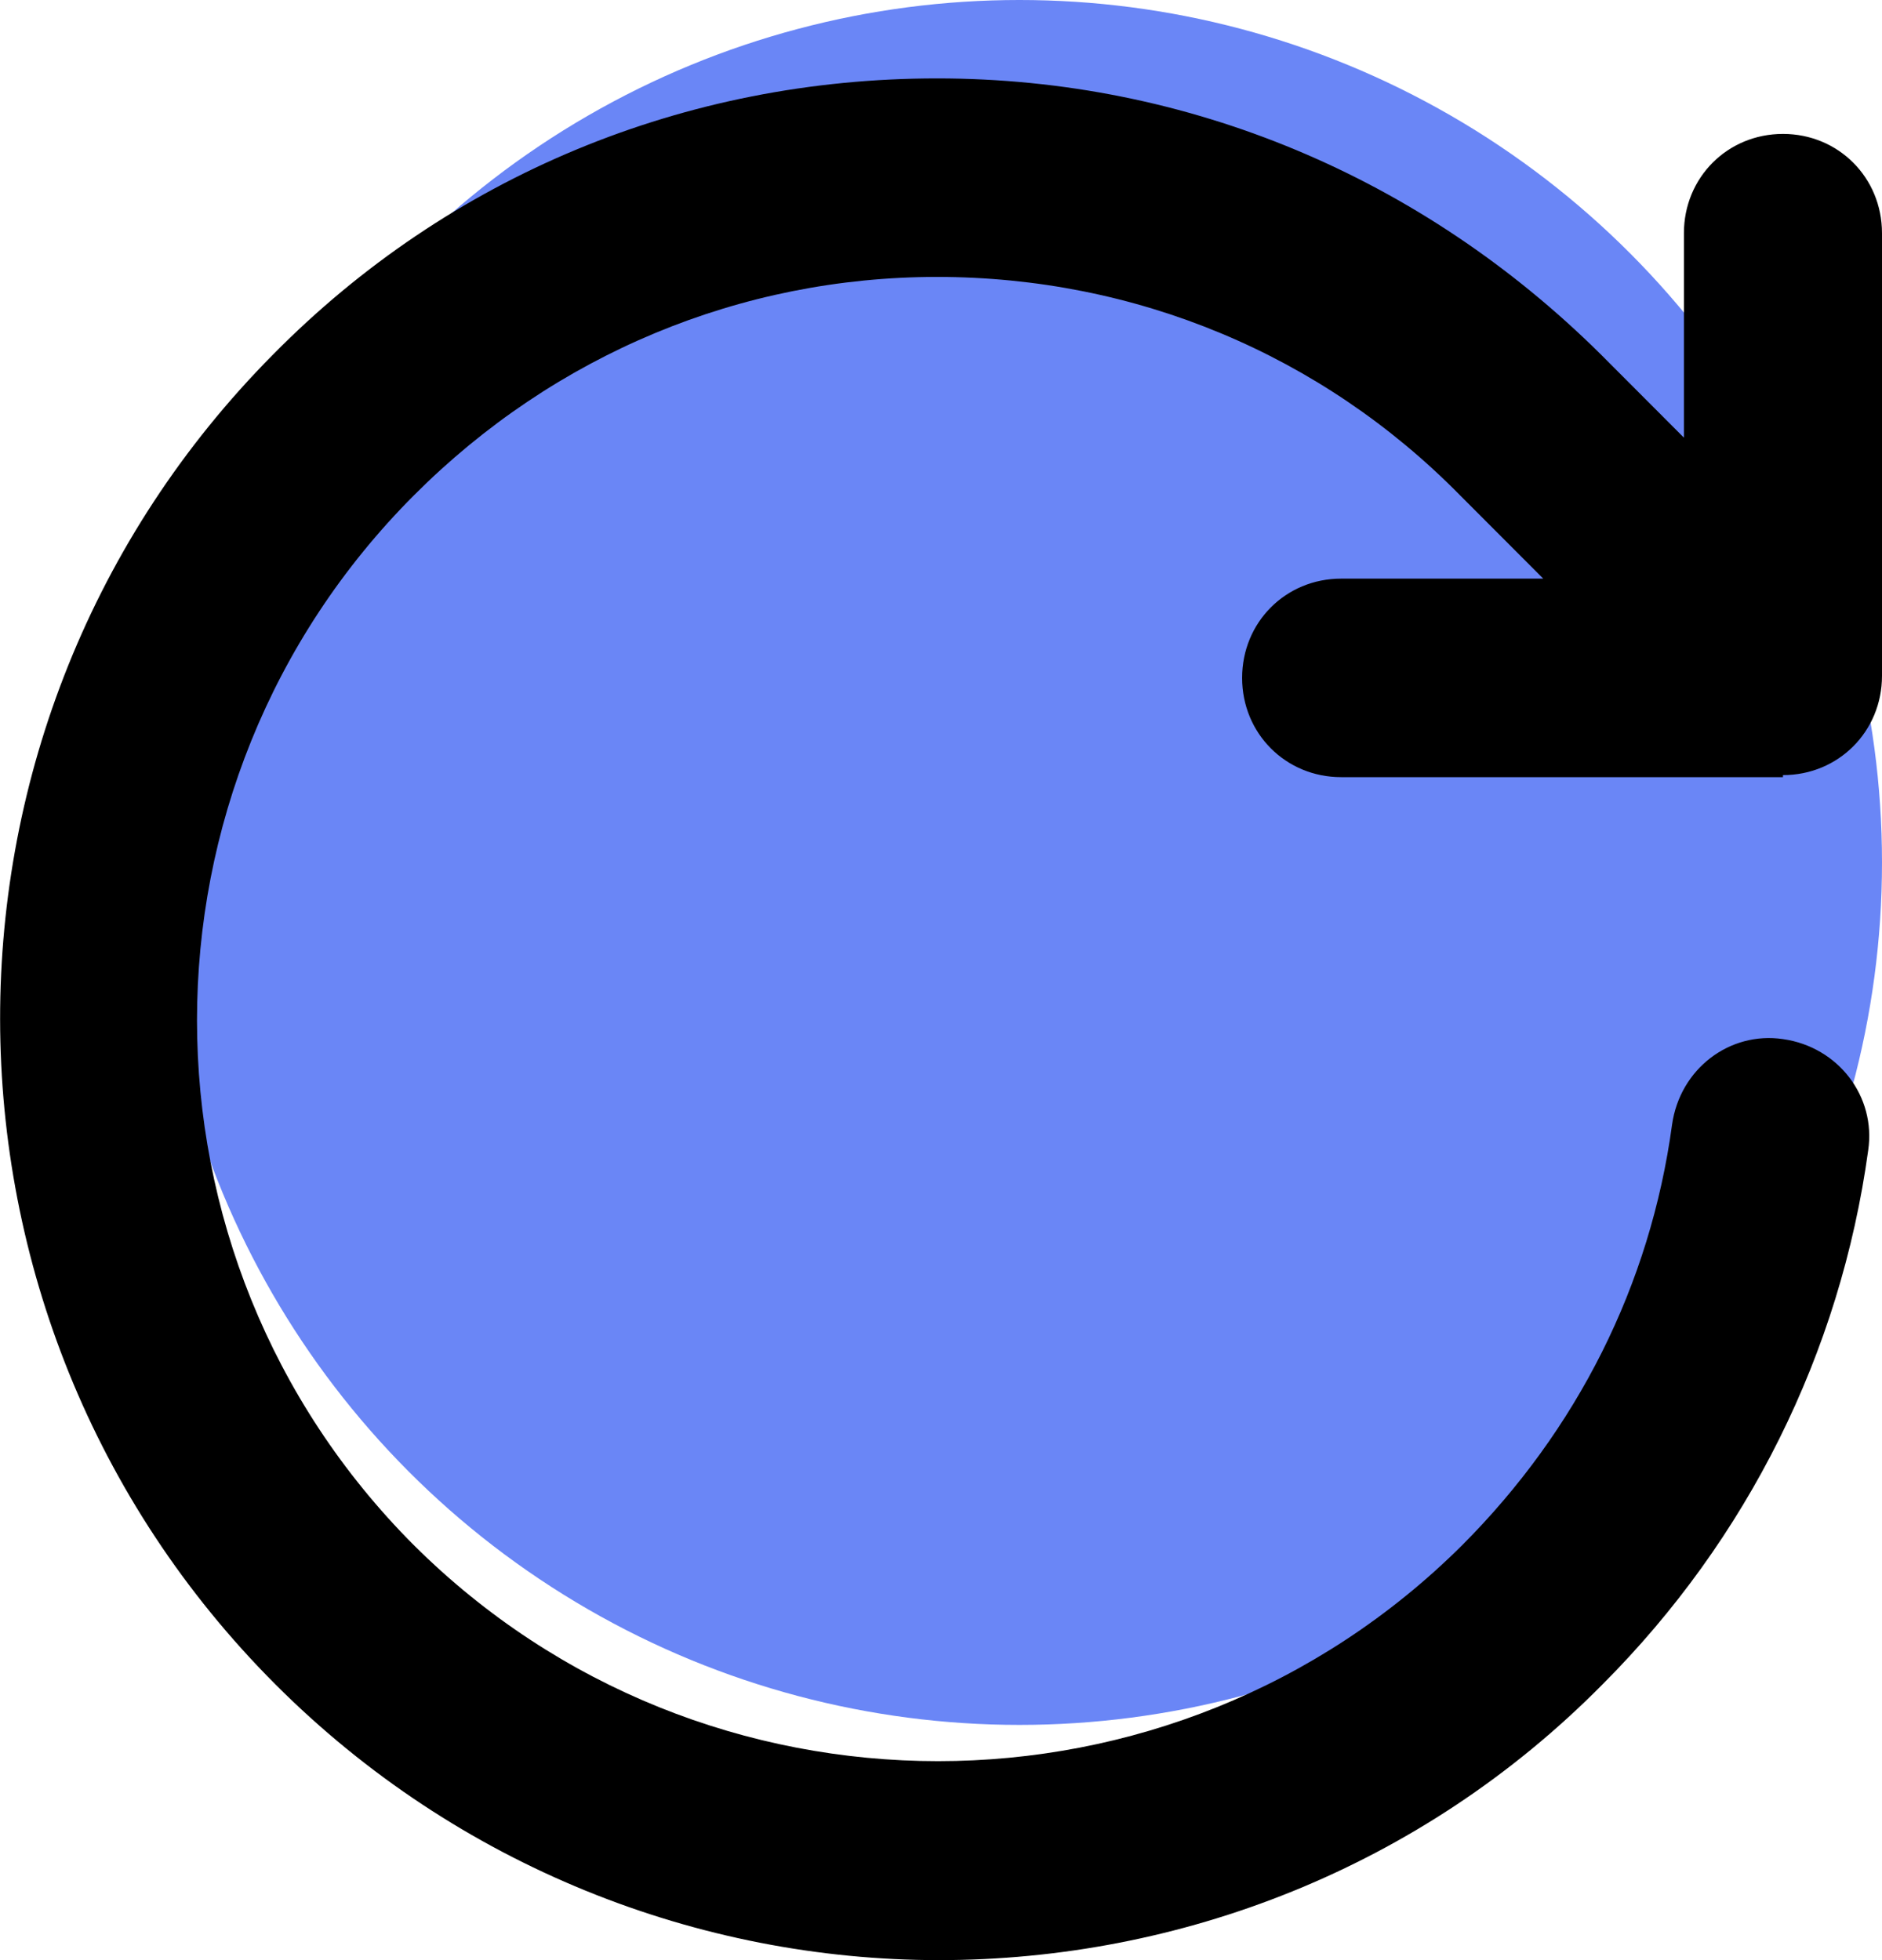
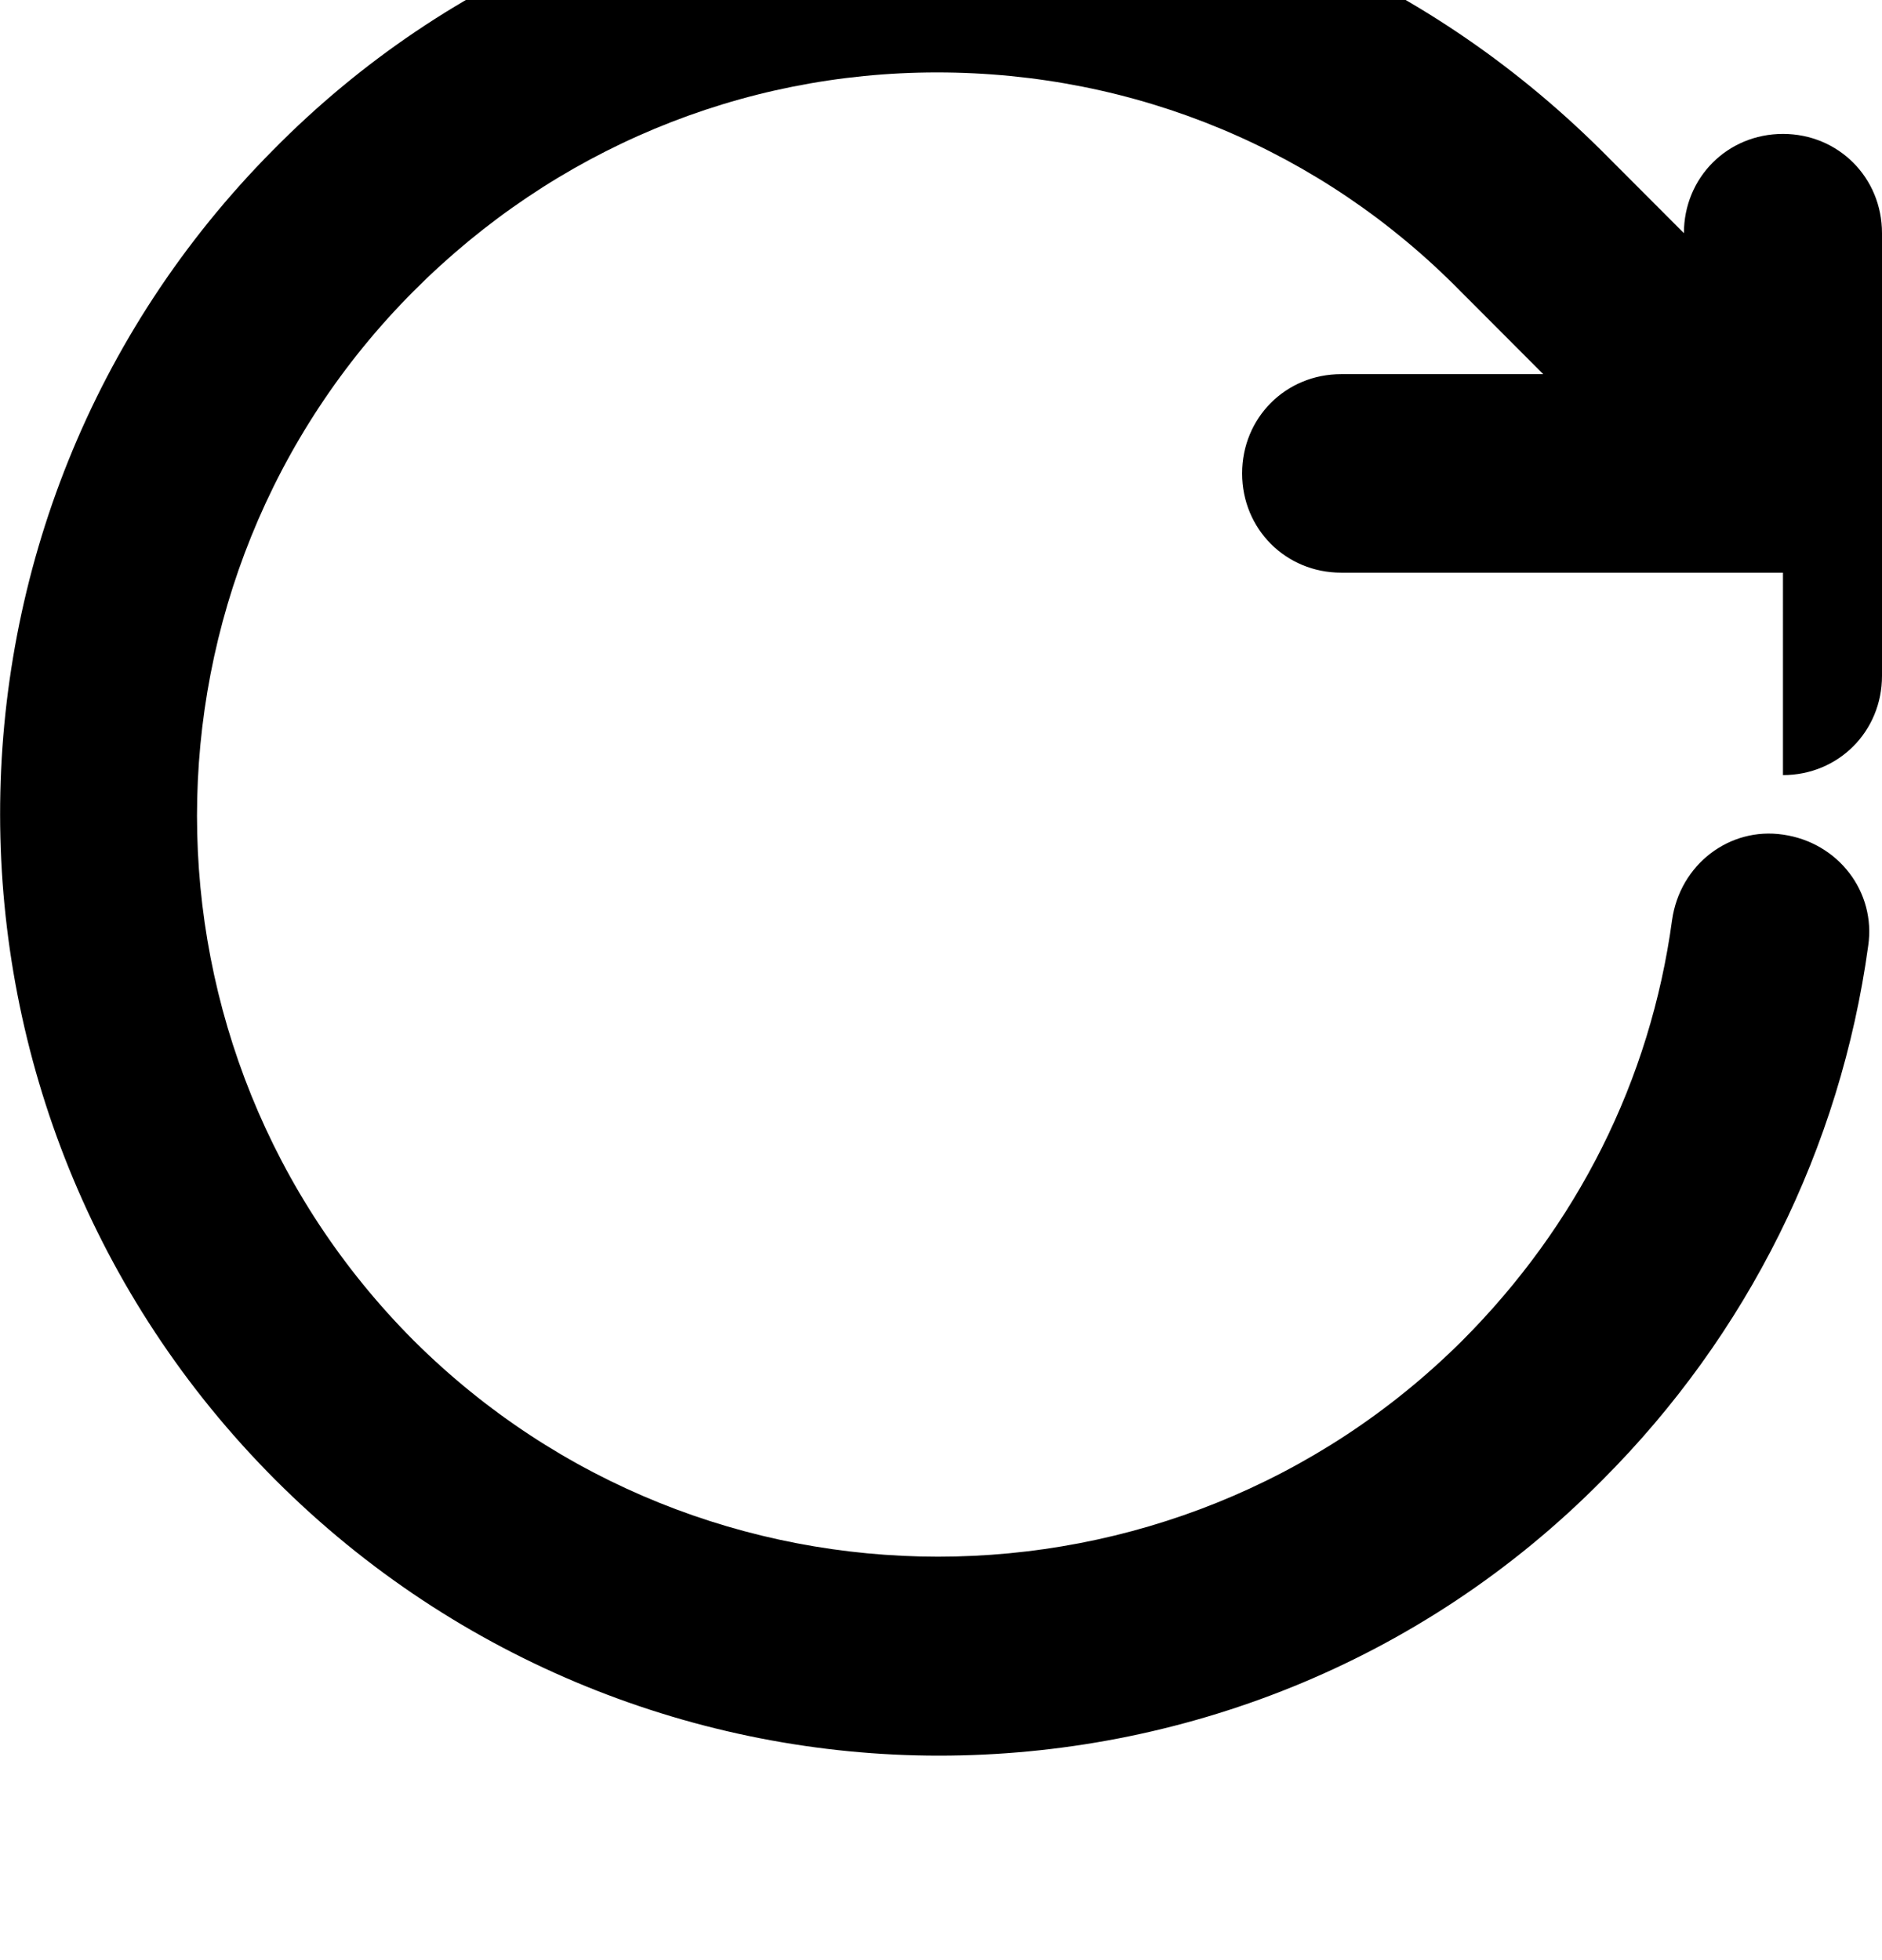
<svg xmlns="http://www.w3.org/2000/svg" viewBox="0 0 24 25">
-   <circle cx="13" cy="11" r="11" fill="#6A86F6" />
-   <path d="m22.737 9.886c0.707 0 1.263-0.557 1.263-1.266v-5.646c0-0.709-0.556-1.266-1.263-1.266-0.708 0-1.263 0.557-1.263 1.266v2.608l-1.061-1.063c-2.274-2.253-5.255-3.519-8.464-3.519s-6.216 1.24-8.464 3.519c-4.649 4.684-4.649 12.279 0.025 16.962 2.325 2.329 5.407 3.519 8.464 3.519 3.057 0 6.14-1.165 8.464-3.519 1.845-1.848 3.032-4.228 3.386-6.81 0.101-0.684-0.379-1.317-1.086-1.418-0.682-0.101-1.314 0.38-1.415 1.089-0.278 2.051-1.213 3.899-2.678 5.367-3.689 3.671-9.677 3.671-13.366 0-3.689-3.696-3.689-9.696 0-13.392 1.794-1.798 4.169-2.785 6.67-2.785 2.527 0 4.902 0.987 6.67 2.785l1.061 1.063h-2.577c-0.708 0-1.263 0.557-1.263 1.266s0.556 1.266 1.263 1.266h5.634v-0.025z" />
+   <path d="m22.737 9.886c0.707 0 1.263-0.557 1.263-1.266v-5.646c0-0.709-0.556-1.266-1.263-1.266-0.708 0-1.263 0.557-1.263 1.266l-1.061-1.063c-2.274-2.253-5.255-3.519-8.464-3.519s-6.216 1.24-8.464 3.519c-4.649 4.684-4.649 12.279 0.025 16.962 2.325 2.329 5.407 3.519 8.464 3.519 3.057 0 6.14-1.165 8.464-3.519 1.845-1.848 3.032-4.228 3.386-6.81 0.101-0.684-0.379-1.317-1.086-1.418-0.682-0.101-1.314 0.38-1.415 1.089-0.278 2.051-1.213 3.899-2.678 5.367-3.689 3.671-9.677 3.671-13.366 0-3.689-3.696-3.689-9.696 0-13.392 1.794-1.798 4.169-2.785 6.67-2.785 2.527 0 4.902 0.987 6.67 2.785l1.061 1.063h-2.577c-0.708 0-1.263 0.557-1.263 1.266s0.556 1.266 1.263 1.266h5.634v-0.025z" />
</svg>